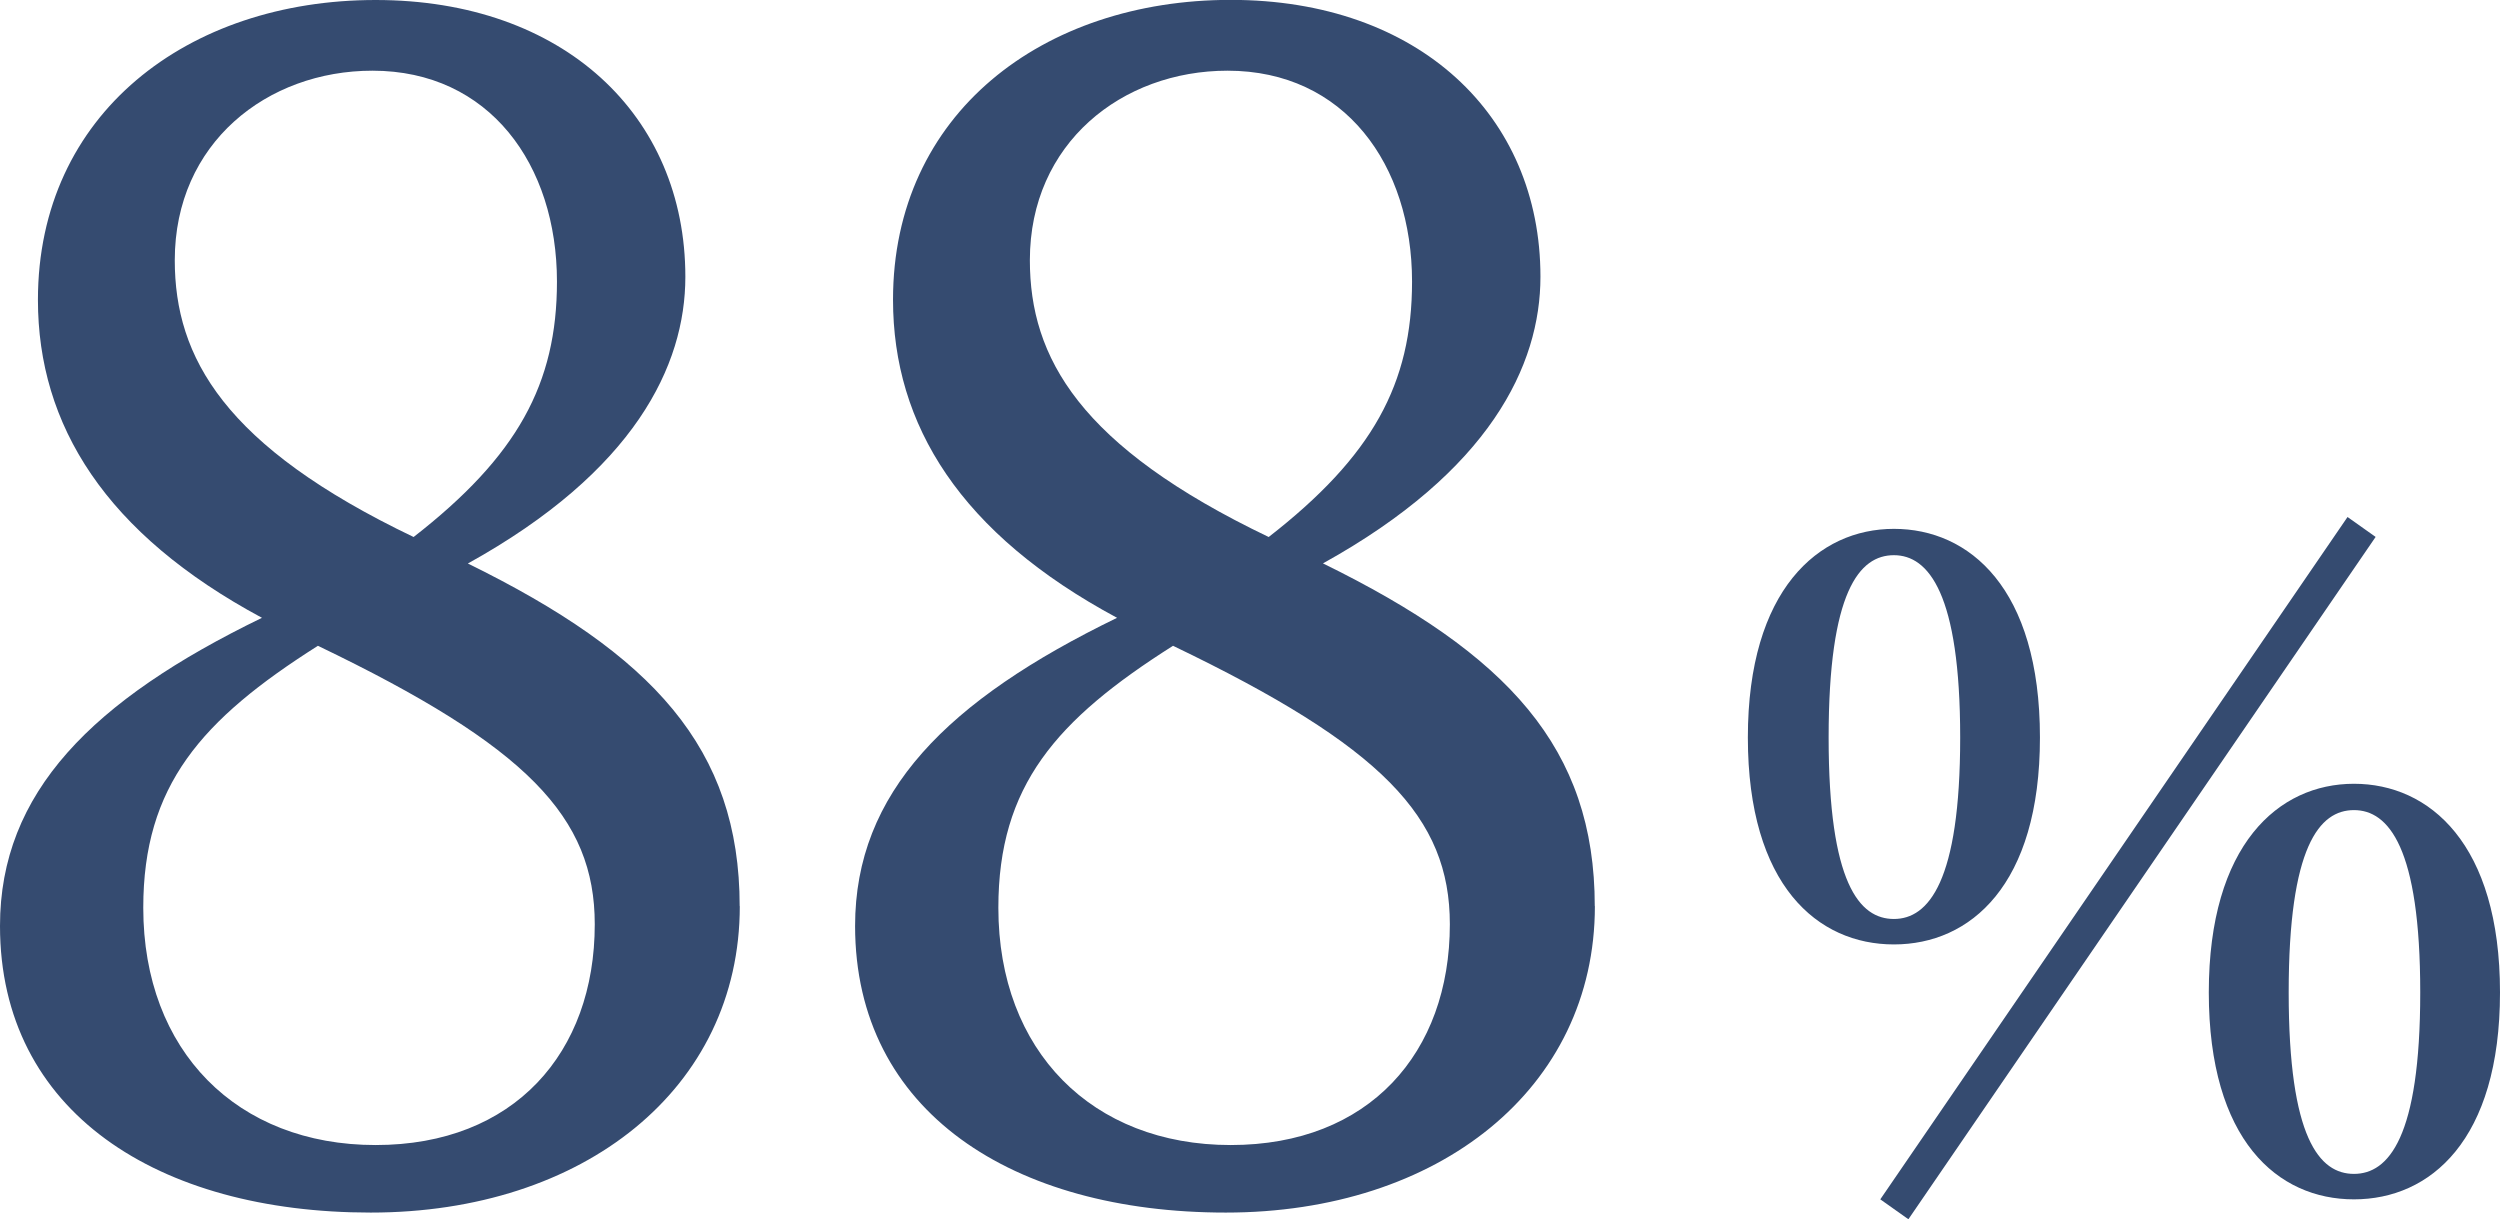
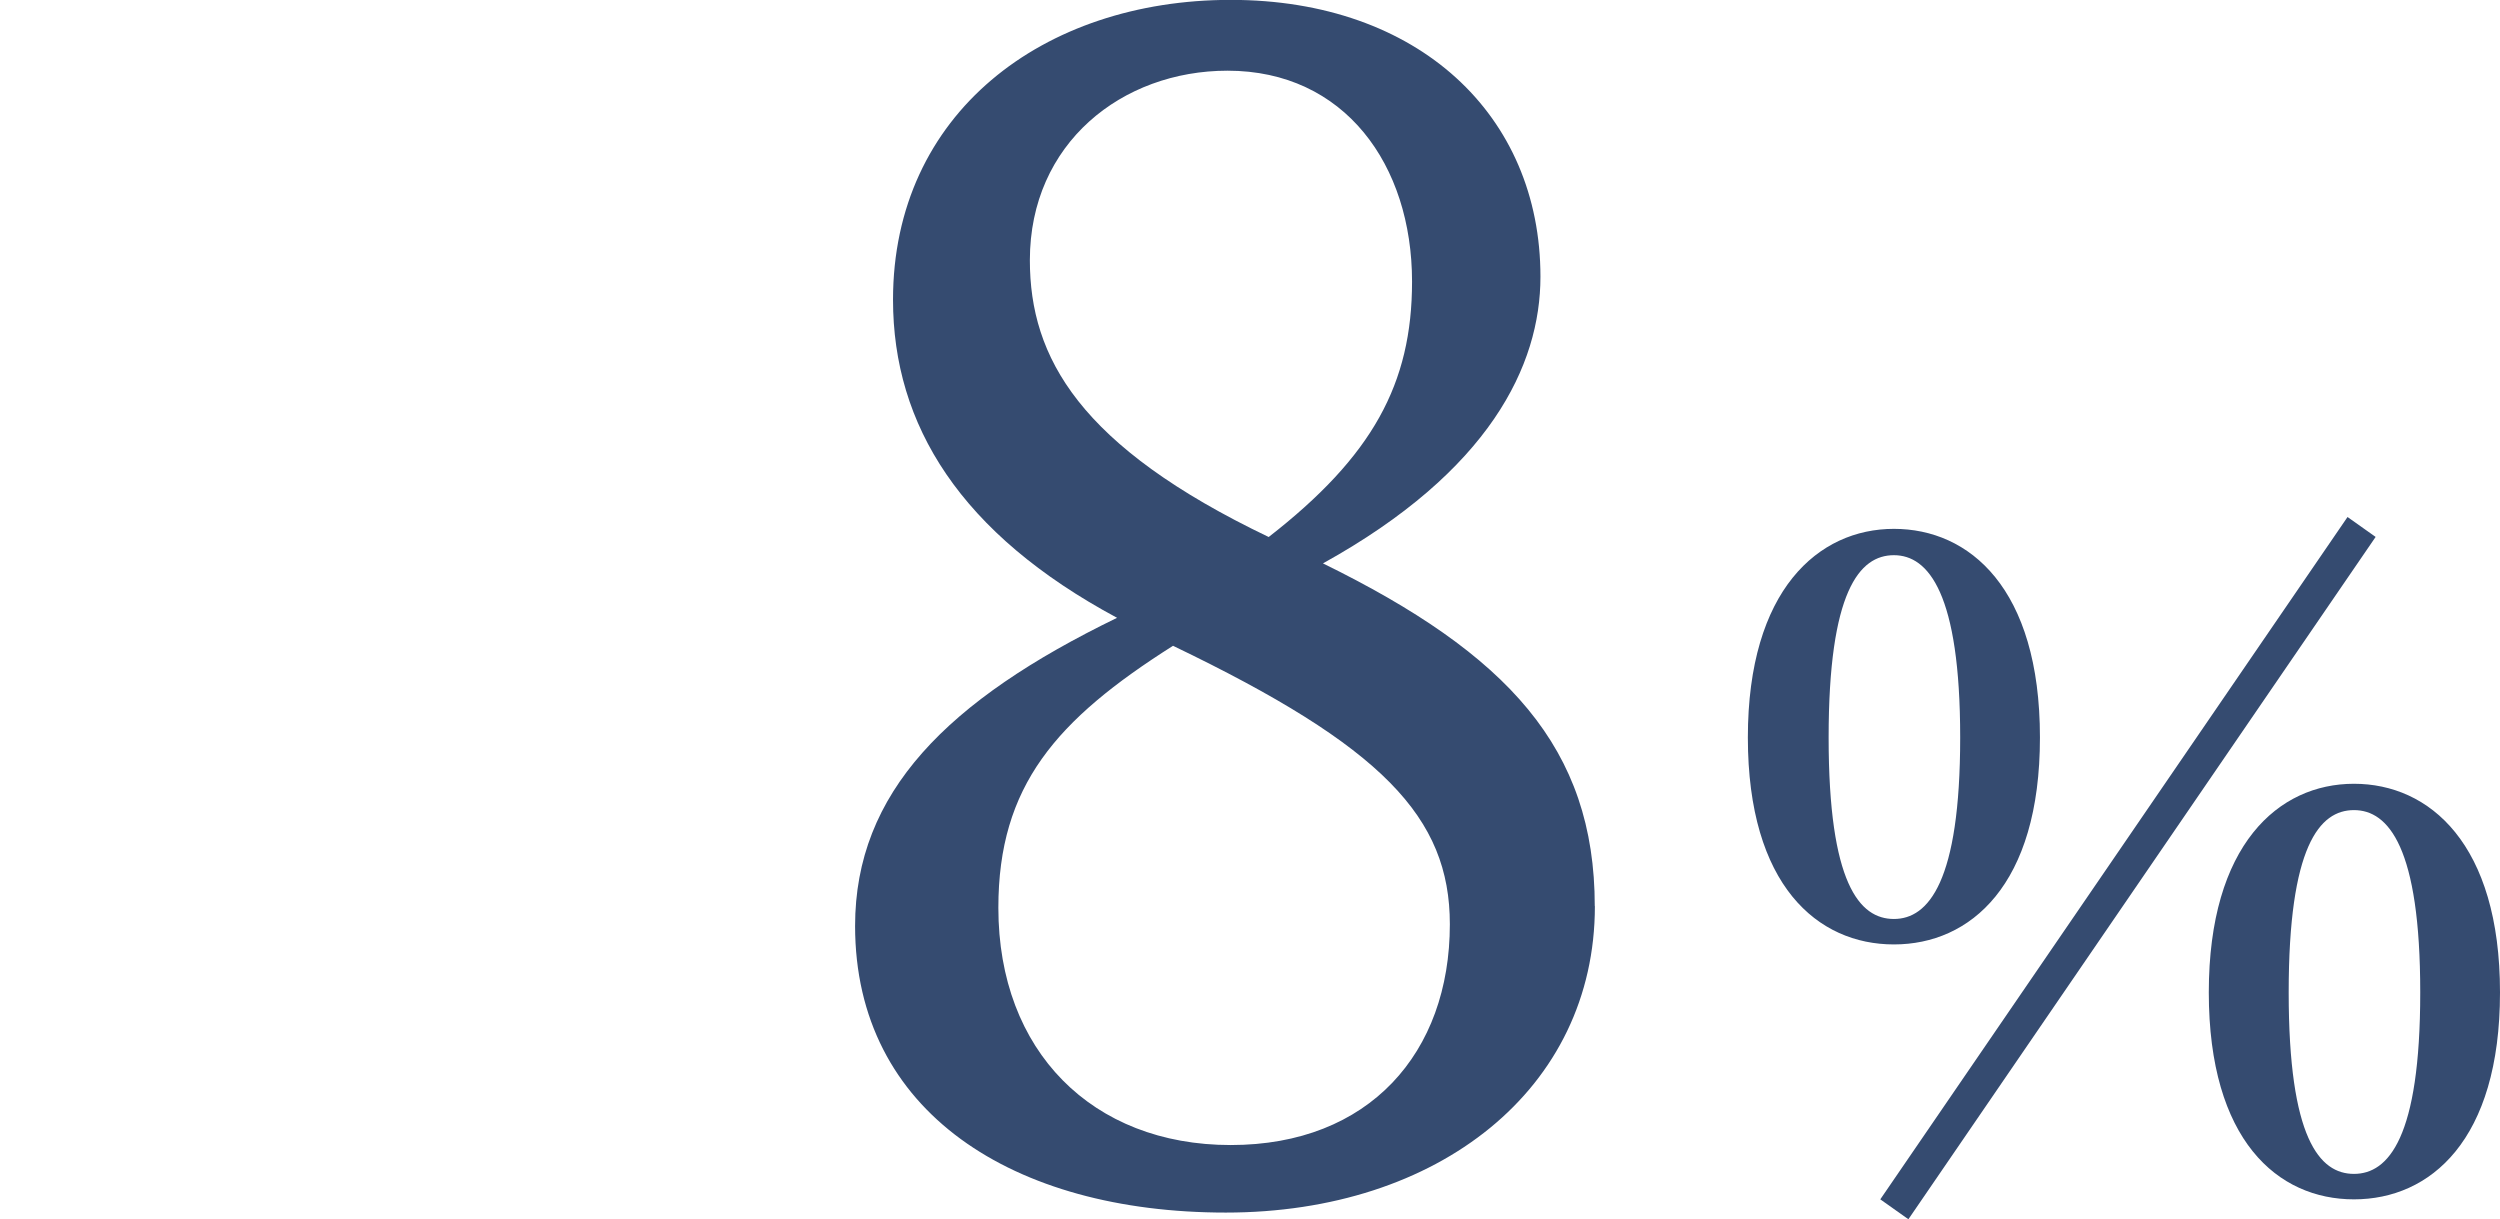
<svg xmlns="http://www.w3.org/2000/svg" id="_レイヤー_6" viewBox="0 0 198.4 96.76">
  <defs>
    <style>.cls-1{fill:#354b70;stroke-width:0px;}</style>
  </defs>
-   <path class="cls-1" d="M58.71,71.91c0,14.51-12.42,24.32-29.29,24.32S0,88.26,0,73.48c0-10.59,7.32-17.91,20.79-24.45C8.37,42.36,3.01,33.73,3.01,23.8,3.01,9.02,14.91,0,29.81,0s24.58,9.15,24.58,21.97c0,7.06-4.05,15.43-17.26,22.75,14.64,7.19,21.57,14.64,21.57,27.2ZM47.2,73.35c0-8.5-5.36-14.12-21.97-22.1-9.28,5.88-13.86,11.11-13.86,20.79,0,11.38,7.45,18.83,18.44,18.83s17.39-7.32,17.39-17.52ZM32.82,42.62c8.24-6.41,11.38-12.16,11.38-20.27,0-9.28-5.36-16.74-14.64-16.74-8.37,0-15.69,5.75-15.69,15.04,0,7.71,3.92,14.77,18.96,21.97Z" />
  <path class="cls-1" d="M126.57,71.91c0,14.51-12.42,24.32-29.29,24.32s-29.42-7.98-29.42-22.75c0-10.59,7.32-17.91,20.79-24.45-12.42-6.67-17.78-15.3-17.78-25.24,0-14.78,11.9-23.8,26.8-23.8s24.58,9.15,24.58,21.97c0,7.06-4.05,15.43-17.26,22.75,14.65,7.19,21.57,14.64,21.57,27.2ZM115.06,73.35c0-8.5-5.36-14.12-21.97-22.1-9.28,5.88-13.86,11.11-13.86,20.79,0,11.38,7.45,18.83,18.44,18.83s17.39-7.32,17.39-17.52ZM100.68,42.62c8.24-6.41,11.38-12.16,11.38-20.27,0-9.28-5.36-16.74-14.64-16.74-8.37,0-15.69,5.75-15.69,15.04,0,7.71,3.92,14.77,18.96,21.97Z" />
  <path class="cls-1" d="M161.89,58.53c0,11.74-5.54,16.42-11.59,16.42s-11.59-4.68-11.59-16.42,5.62-16.56,11.59-16.56,11.59,4.68,11.59,16.56ZM150.3,72.93c2.74,0,5.26-2.95,5.26-14.4s-2.52-14.47-5.26-14.47-5.18,2.88-5.18,14.47,2.45,14.4,5.18,14.4ZM149.22,95.18l37.08-54.15,2.23,1.58-37.08,54.15-2.23-1.58ZM198.4,78.76c0,11.74-5.54,16.42-11.59,16.42s-11.52-4.68-11.52-16.42,5.54-16.56,11.52-16.56,11.59,4.75,11.59,16.56ZM186.81,93.16c2.74,0,5.26-2.88,5.26-14.4s-2.52-14.47-5.26-14.47-5.18,2.88-5.18,14.47,2.45,14.4,5.18,14.4Z" />
</svg>